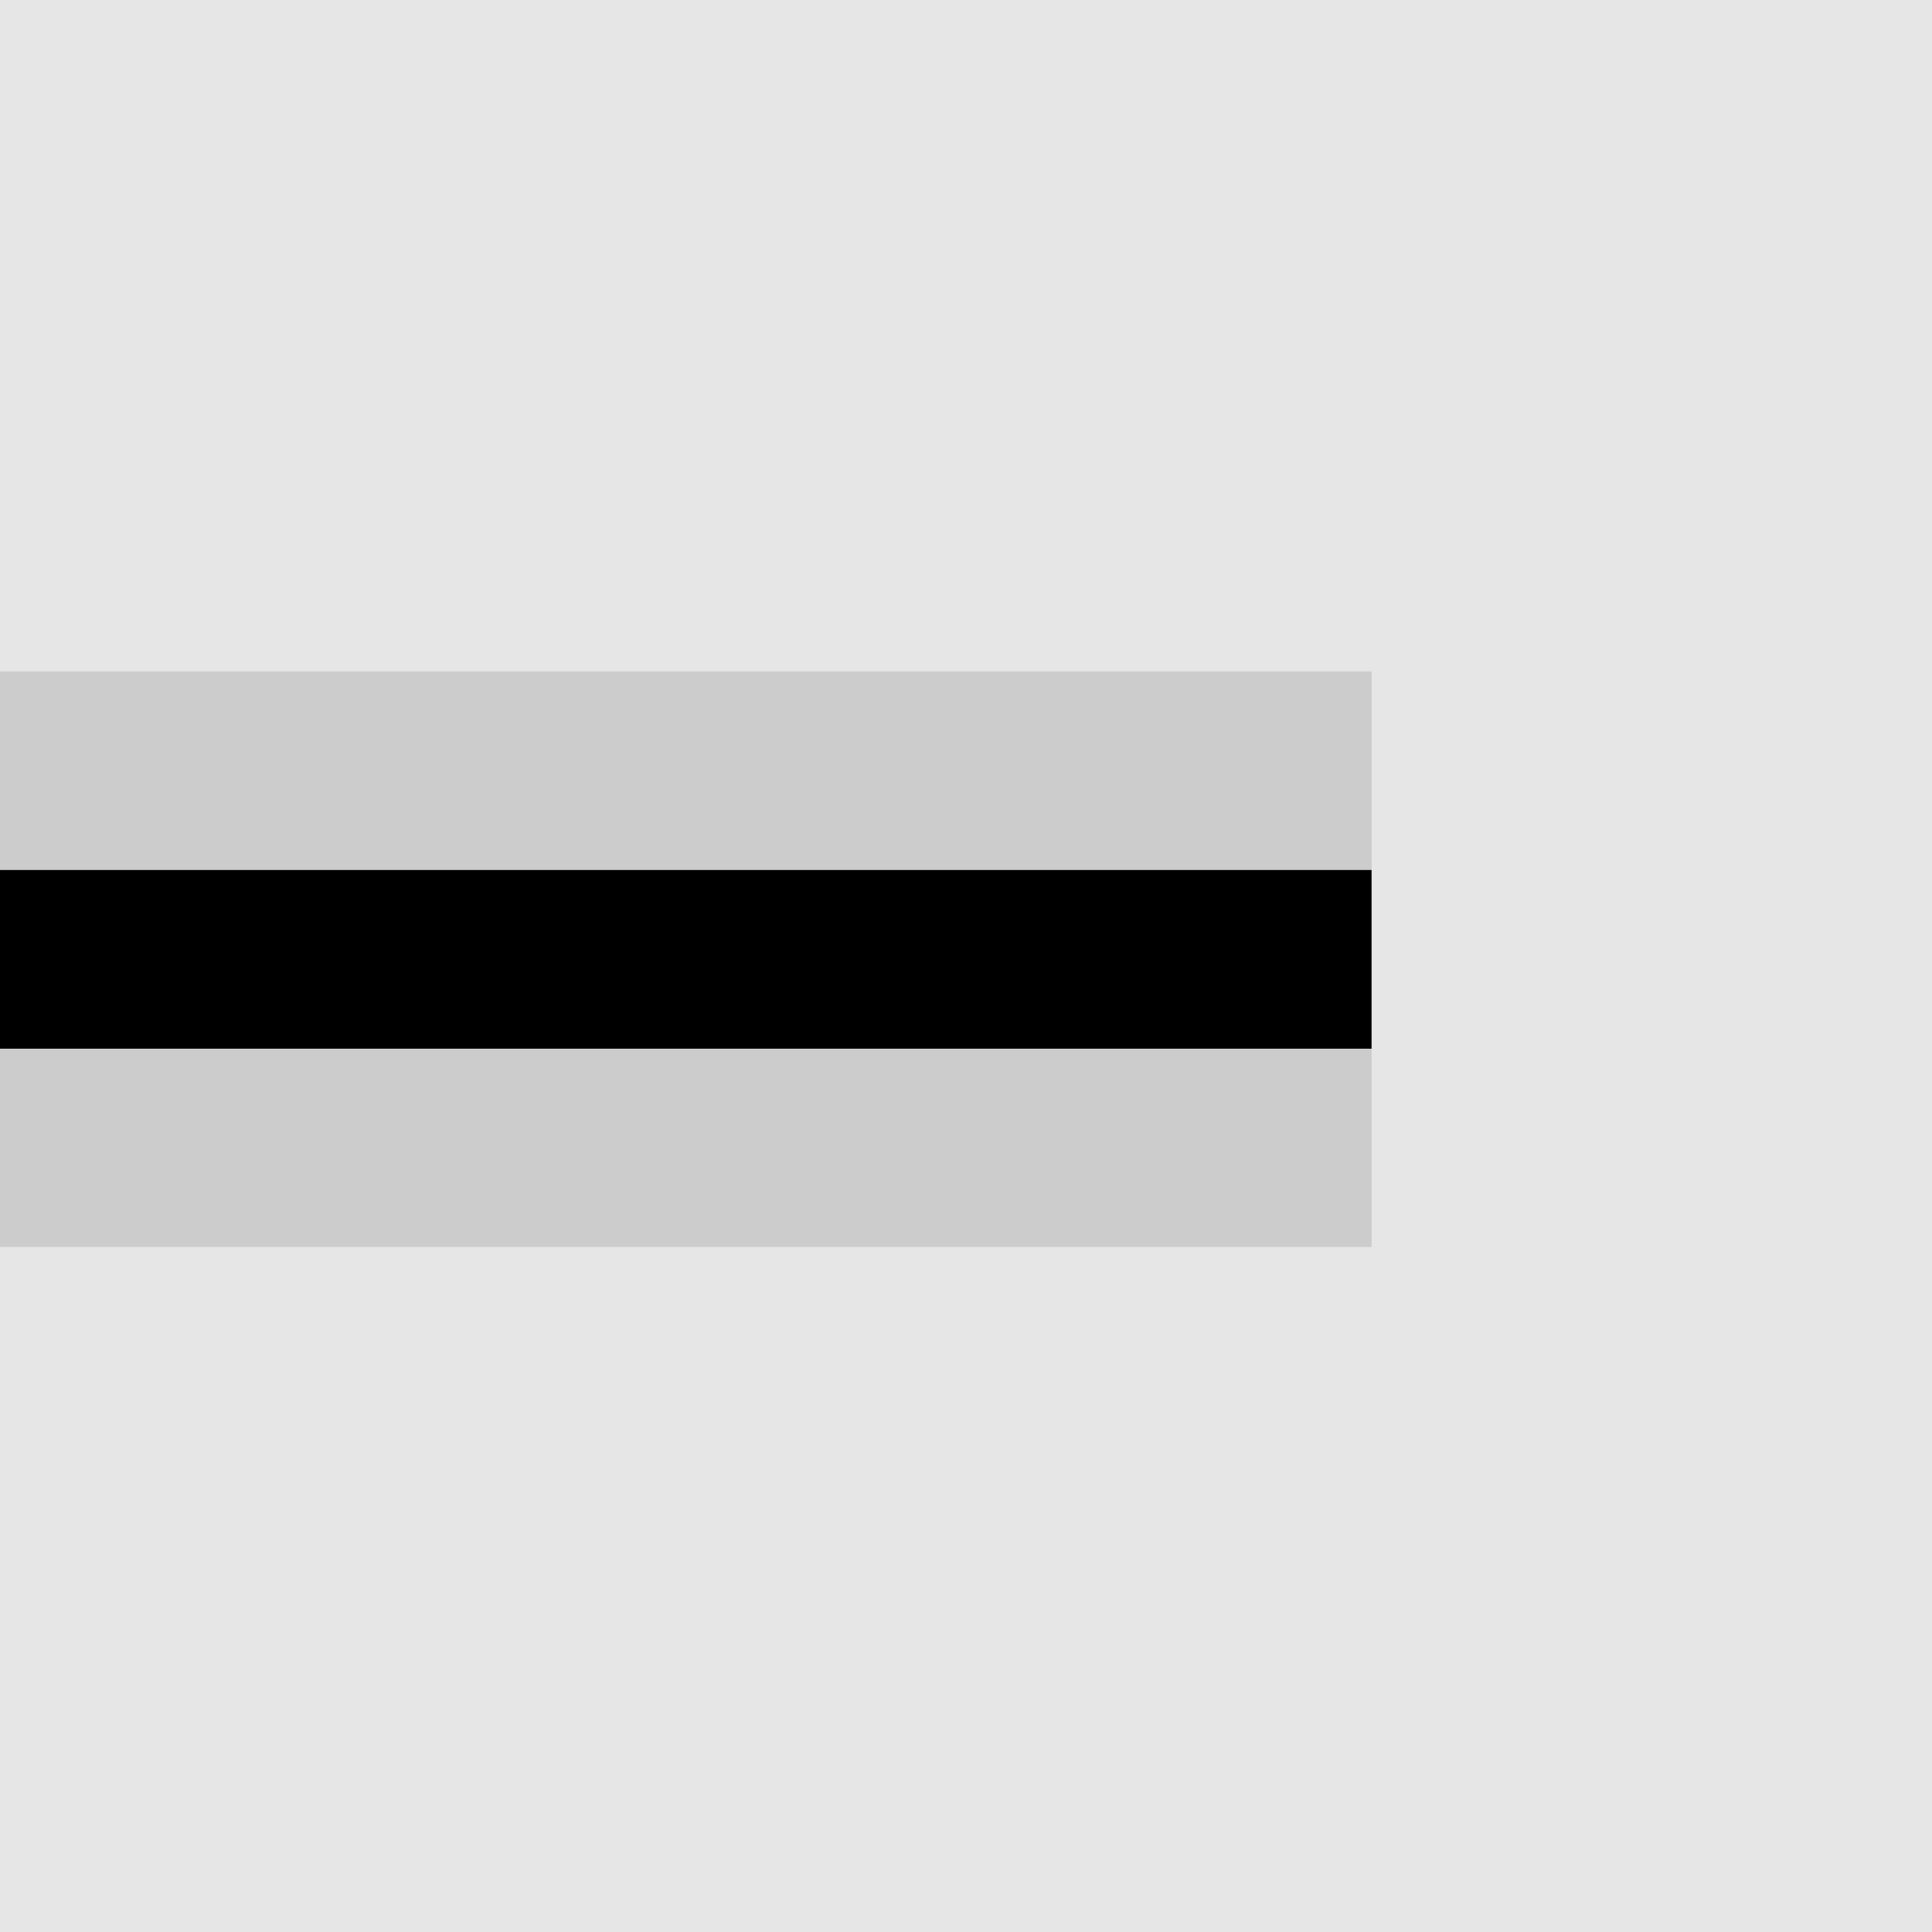
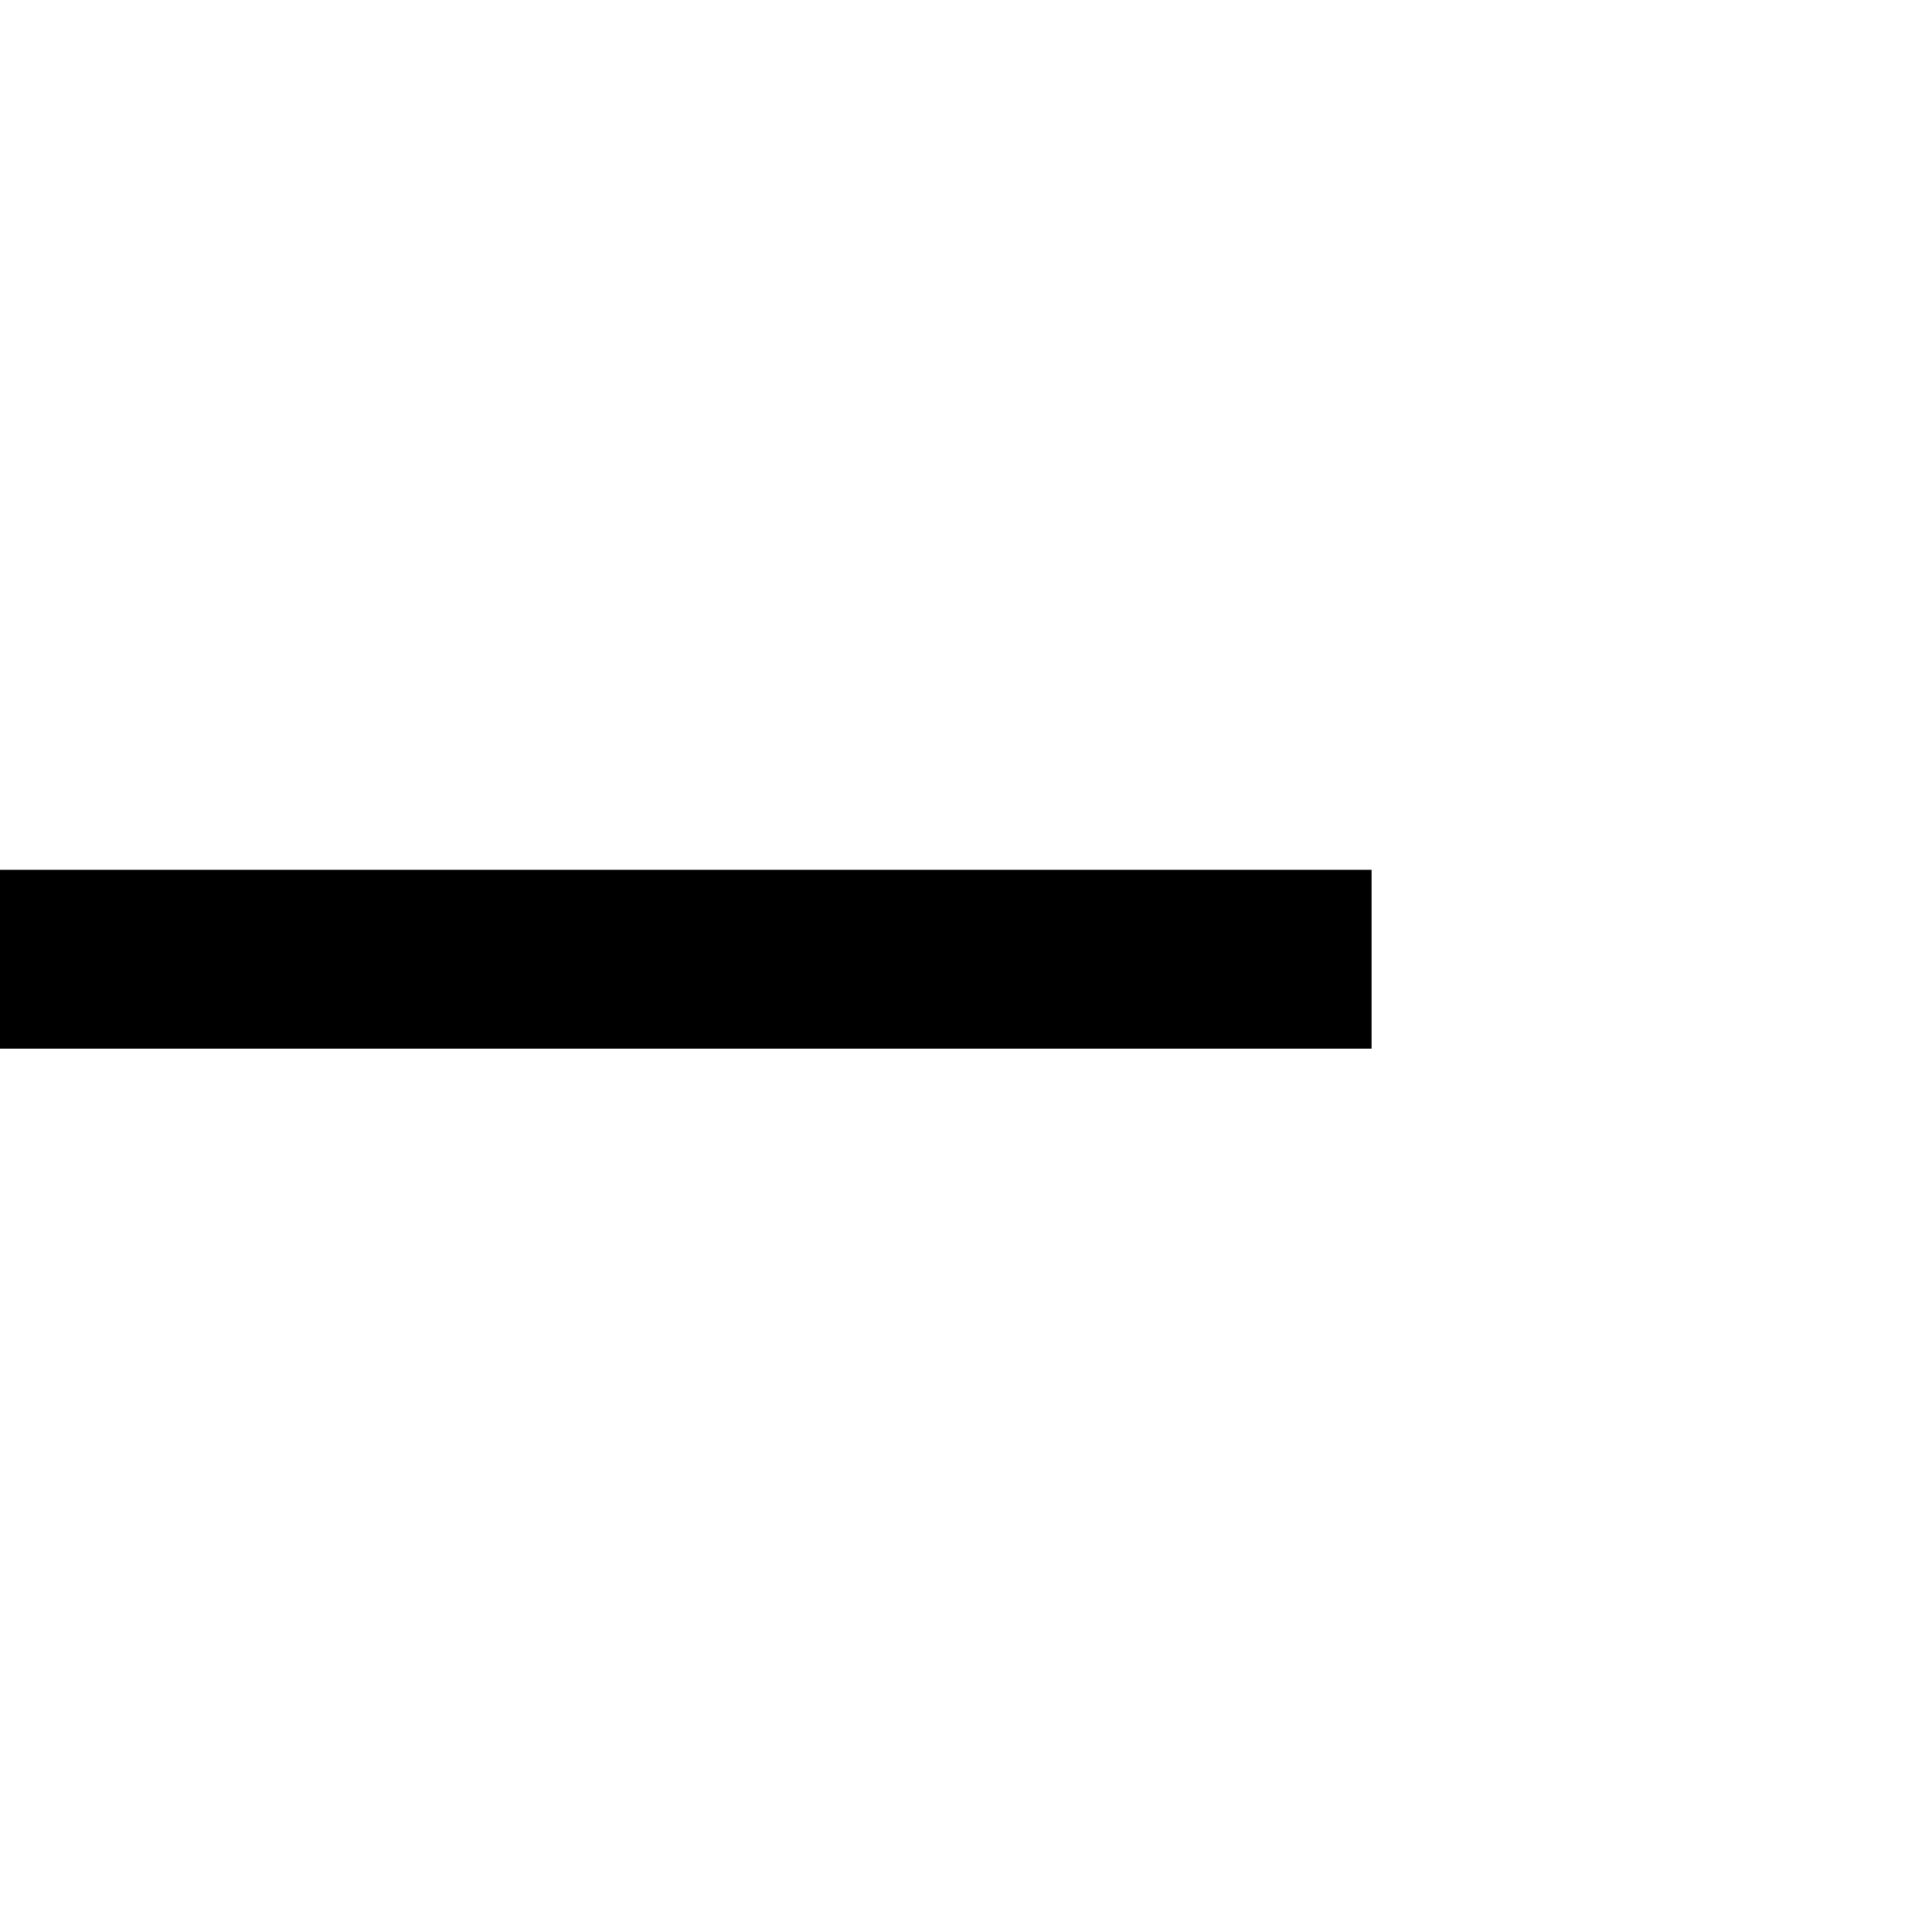
<svg xmlns="http://www.w3.org/2000/svg" id="Capa_1" viewBox="0 0 150 150" version="1.1">
  <defs id="defs72" />
-   <rect y="0" width="150" height="150" style="fill:#e6e6e6;" id="rect61" />
-   <rect x="0" y="81.42" width="106.49" height="15.4" style="fill:#ccc;" id="rect63" />
  <rect x="0" y="67.53" width="106.49" height="13.89" id="rect65" />
-   <rect x="0" y="52.13" width="106.49" height="15.4" style="fill:#ccc;" id="rect67" />
</svg>